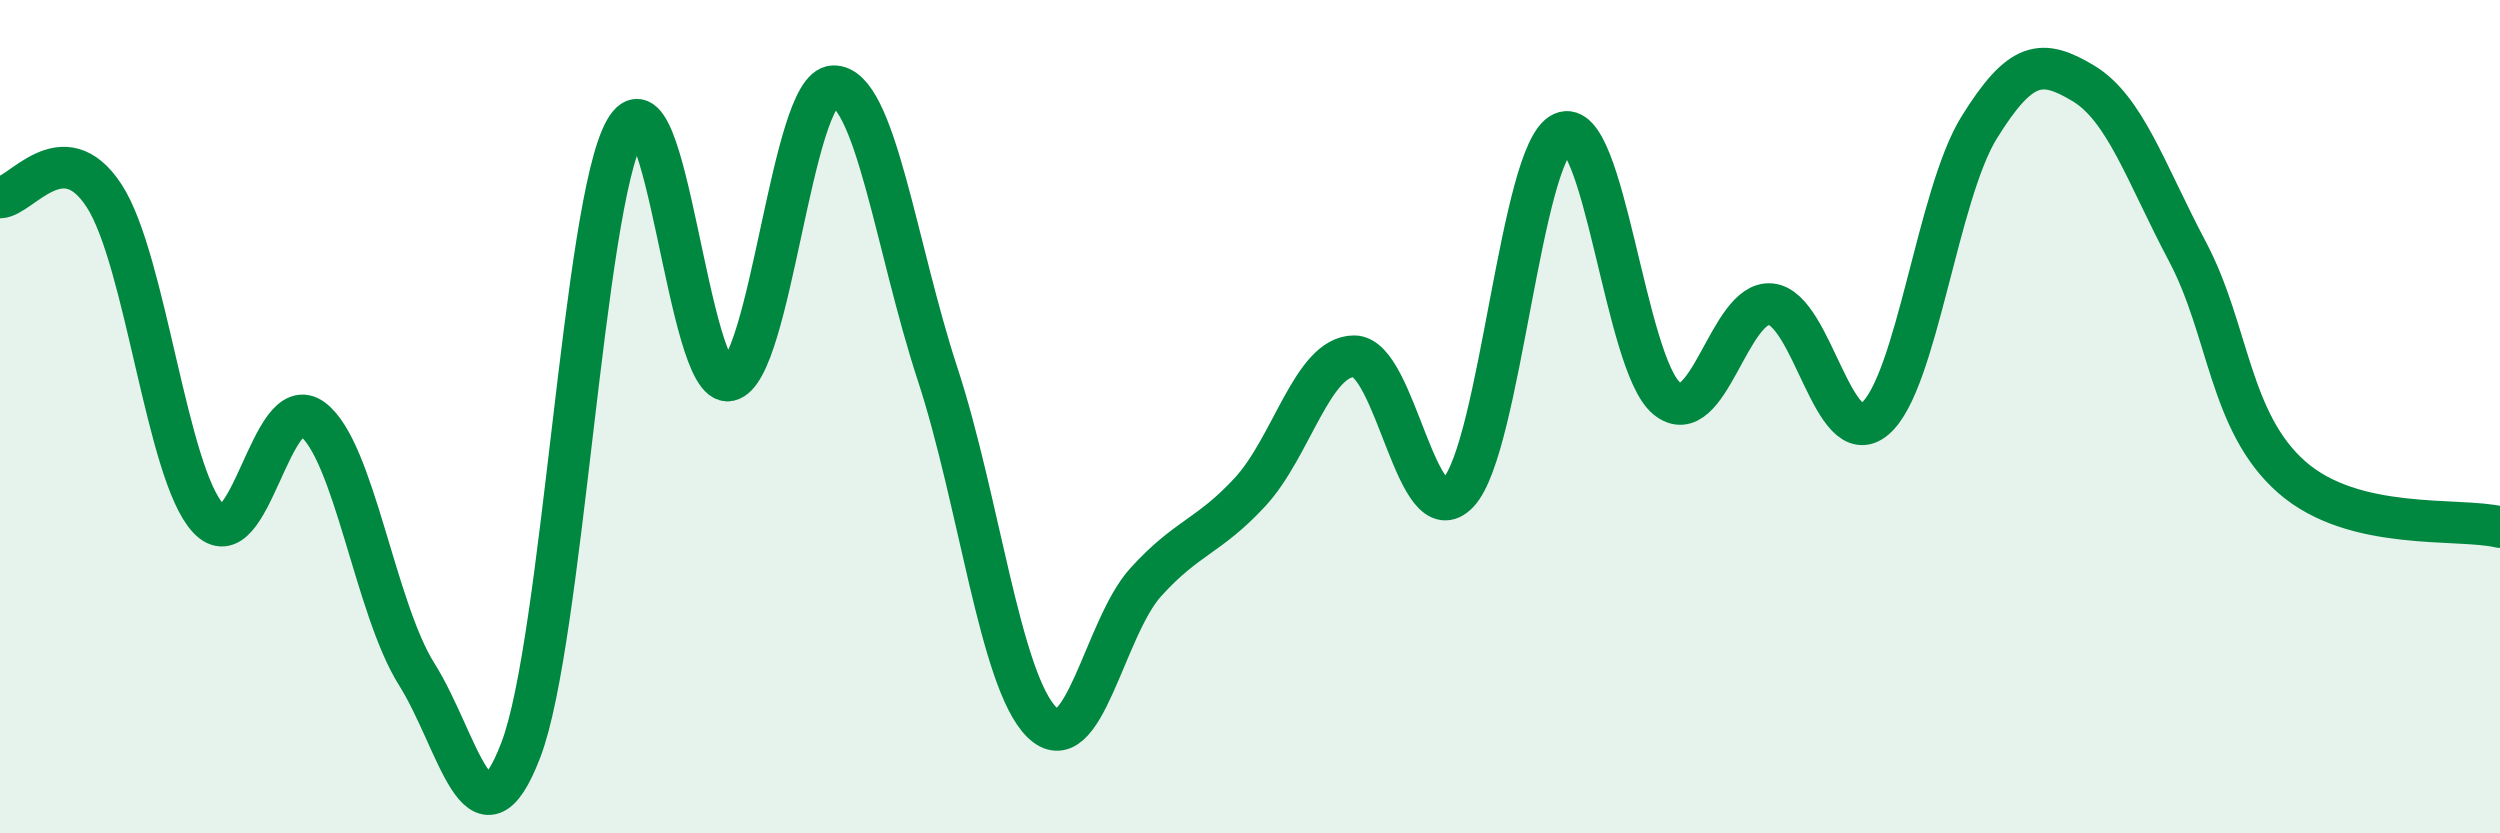
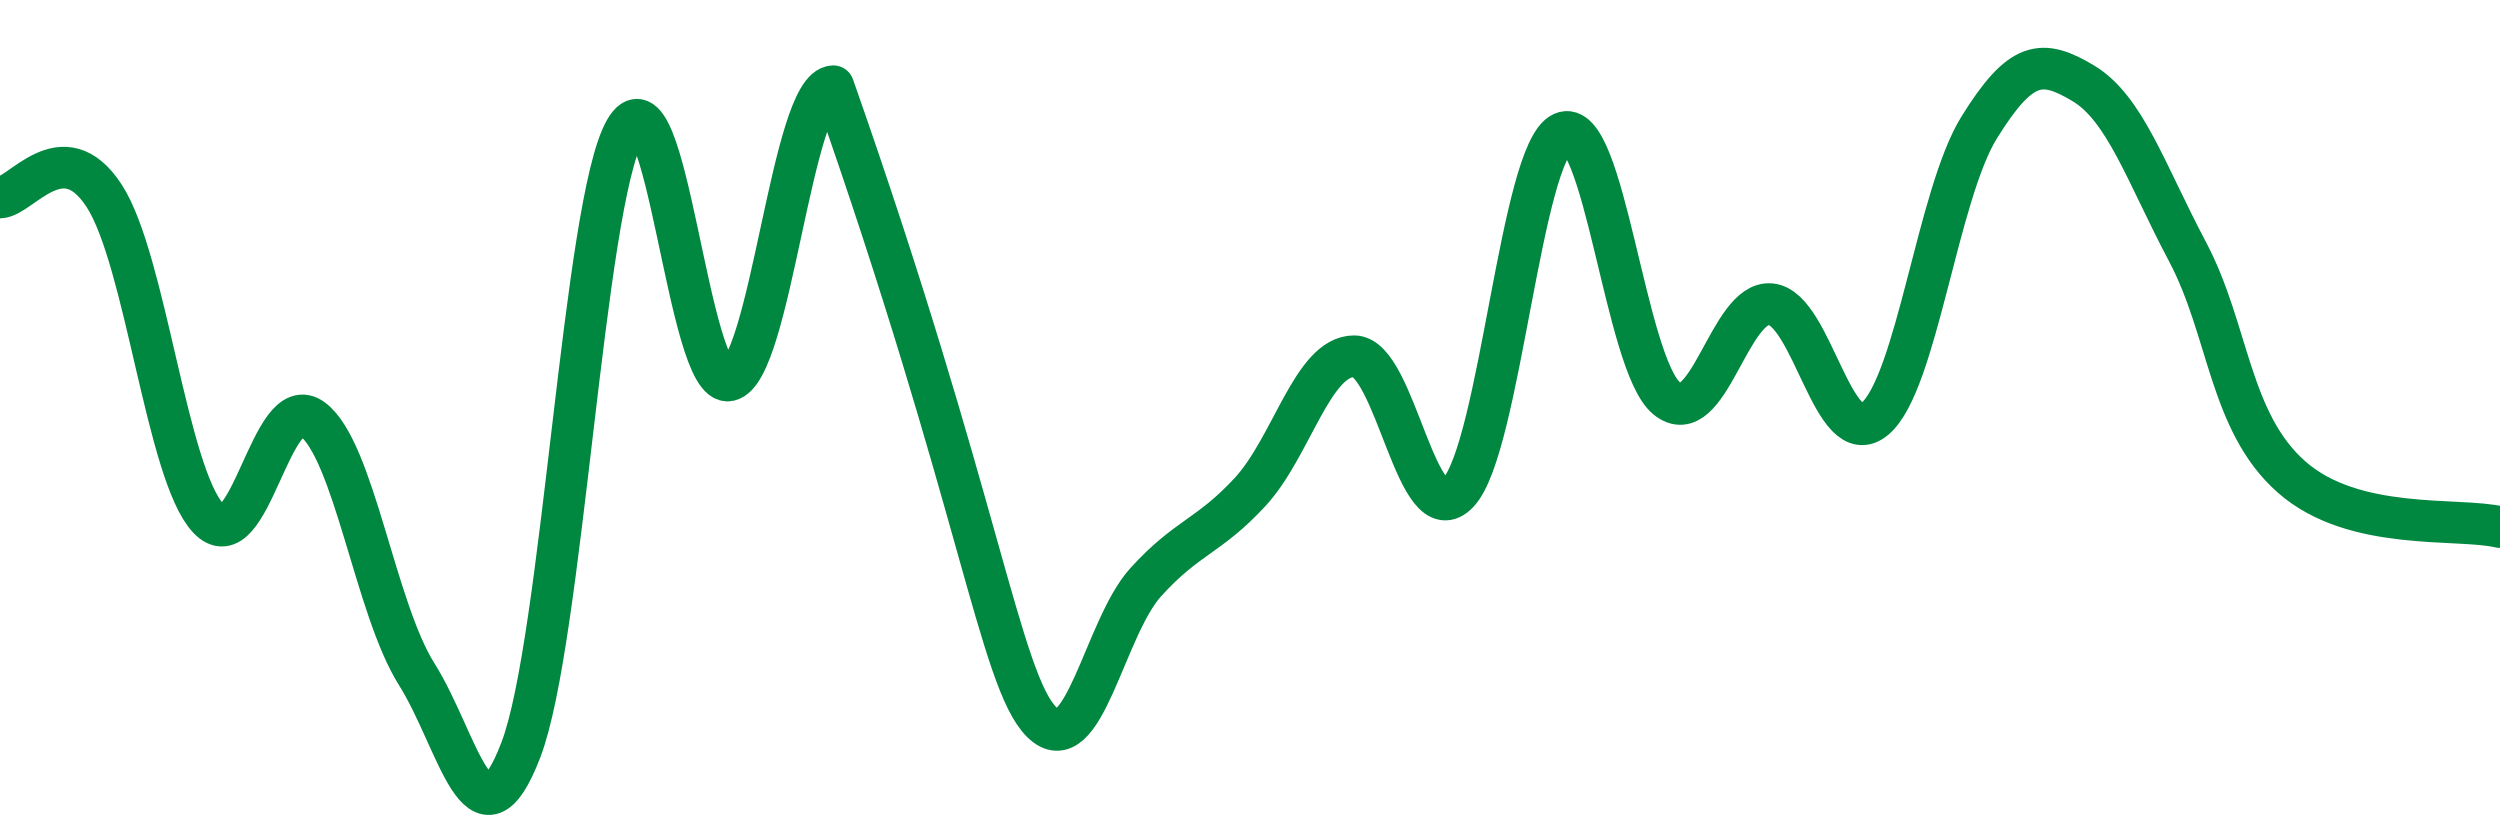
<svg xmlns="http://www.w3.org/2000/svg" width="60" height="20" viewBox="0 0 60 20">
-   <path d="M 0,4.74 C 0.5,4.73 1.5,3.16 2.5,4.7 C 3.5,6.24 4,11.37 5,12.44 C 6,13.51 6.5,9.31 7.5,10.06 C 8.5,10.81 9,14.59 10,16.18 C 11,17.77 11.5,20.61 12.5,18 C 13.5,15.39 14,4.9 15,3.13 C 16,1.36 16.5,9.34 17.5,9.13 C 18.5,8.92 19,2.1 20,2.07 C 21,2.04 21.5,5.92 22.5,8.97 C 23.5,12.02 24,16.33 25,17.33 C 26,18.33 26.5,15.07 27.5,13.97 C 28.5,12.87 29,12.89 30,11.81 C 31,10.73 31.5,8.55 32.5,8.55 C 33.5,8.55 34,12.89 35,11.82 C 36,10.75 36.5,3.64 37.5,3.19 C 38.5,2.74 39,8.74 40,9.56 C 41,10.38 41.5,7.2 42.5,7.3 C 43.5,7.4 44,10.9 45,10.05 C 46,9.2 46.5,4.67 47.5,3.06 C 48.5,1.45 49,1.4 50,2 C 51,2.6 51.5,4.15 52.5,6.04 C 53.5,7.93 53.5,10.13 55,11.45 C 56.5,12.77 59,12.41 60,12.65L60 20L0 20Z" fill="#008740" opacity="0.1" stroke-linecap="round" stroke-linejoin="round" />
-   <path d="M 0,4.74 C 0.5,4.73 1.5,3.16 2.5,4.7 C 3.5,6.24 4,11.37 5,12.44 C 6,13.51 6.5,9.31 7.5,10.06 C 8.5,10.81 9,14.59 10,16.18 C 11,17.77 11.5,20.61 12.5,18 C 13.5,15.39 14,4.9 15,3.13 C 16,1.36 16.5,9.34 17.5,9.13 C 18.5,8.92 19,2.1 20,2.07 C 21,2.04 21.5,5.92 22.5,8.97 C 23.5,12.02 24,16.33 25,17.33 C 26,18.33 26.5,15.07 27.5,13.97 C 28.5,12.87 29,12.89 30,11.81 C 31,10.73 31.5,8.55 32.5,8.55 C 33.5,8.55 34,12.89 35,11.82 C 36,10.75 36.5,3.64 37.5,3.19 C 38.5,2.74 39,8.74 40,9.56 C 41,10.38 41.5,7.2 42.5,7.3 C 43.5,7.4 44,10.9 45,10.05 C 46,9.2 46.5,4.67 47.5,3.06 C 48.5,1.45 49,1.4 50,2 C 51,2.6 51.5,4.15 52.5,6.04 C 53.5,7.93 53.5,10.13 55,11.45 C 56.5,12.77 59,12.41 60,12.65" stroke="#008740" stroke-width="1" fill="none" stroke-linecap="round" stroke-linejoin="round" />
+   <path d="M 0,4.74 C 0.5,4.73 1.5,3.16 2.5,4.7 C 3.5,6.24 4,11.37 5,12.44 C 6,13.51 6.5,9.31 7.5,10.06 C 8.5,10.81 9,14.59 10,16.18 C 11,17.77 11.5,20.61 12.5,18 C 13.5,15.39 14,4.9 15,3.13 C 16,1.36 16.5,9.34 17.5,9.13 C 18.5,8.92 19,2.1 20,2.07 C 23.5,12.02 24,16.33 25,17.33 C 26,18.33 26.5,15.07 27.5,13.97 C 28.5,12.87 29,12.89 30,11.81 C 31,10.73 31.5,8.55 32.5,8.55 C 33.5,8.55 34,12.89 35,11.82 C 36,10.75 36.5,3.64 37.5,3.19 C 38.5,2.74 39,8.74 40,9.56 C 41,10.38 41.5,7.2 42.5,7.3 C 43.5,7.4 44,10.9 45,10.05 C 46,9.2 46.5,4.67 47.5,3.06 C 48.5,1.45 49,1.4 50,2 C 51,2.6 51.5,4.15 52.5,6.04 C 53.5,7.93 53.5,10.13 55,11.45 C 56.5,12.77 59,12.41 60,12.65" stroke="#008740" stroke-width="1" fill="none" stroke-linecap="round" stroke-linejoin="round" />
</svg>